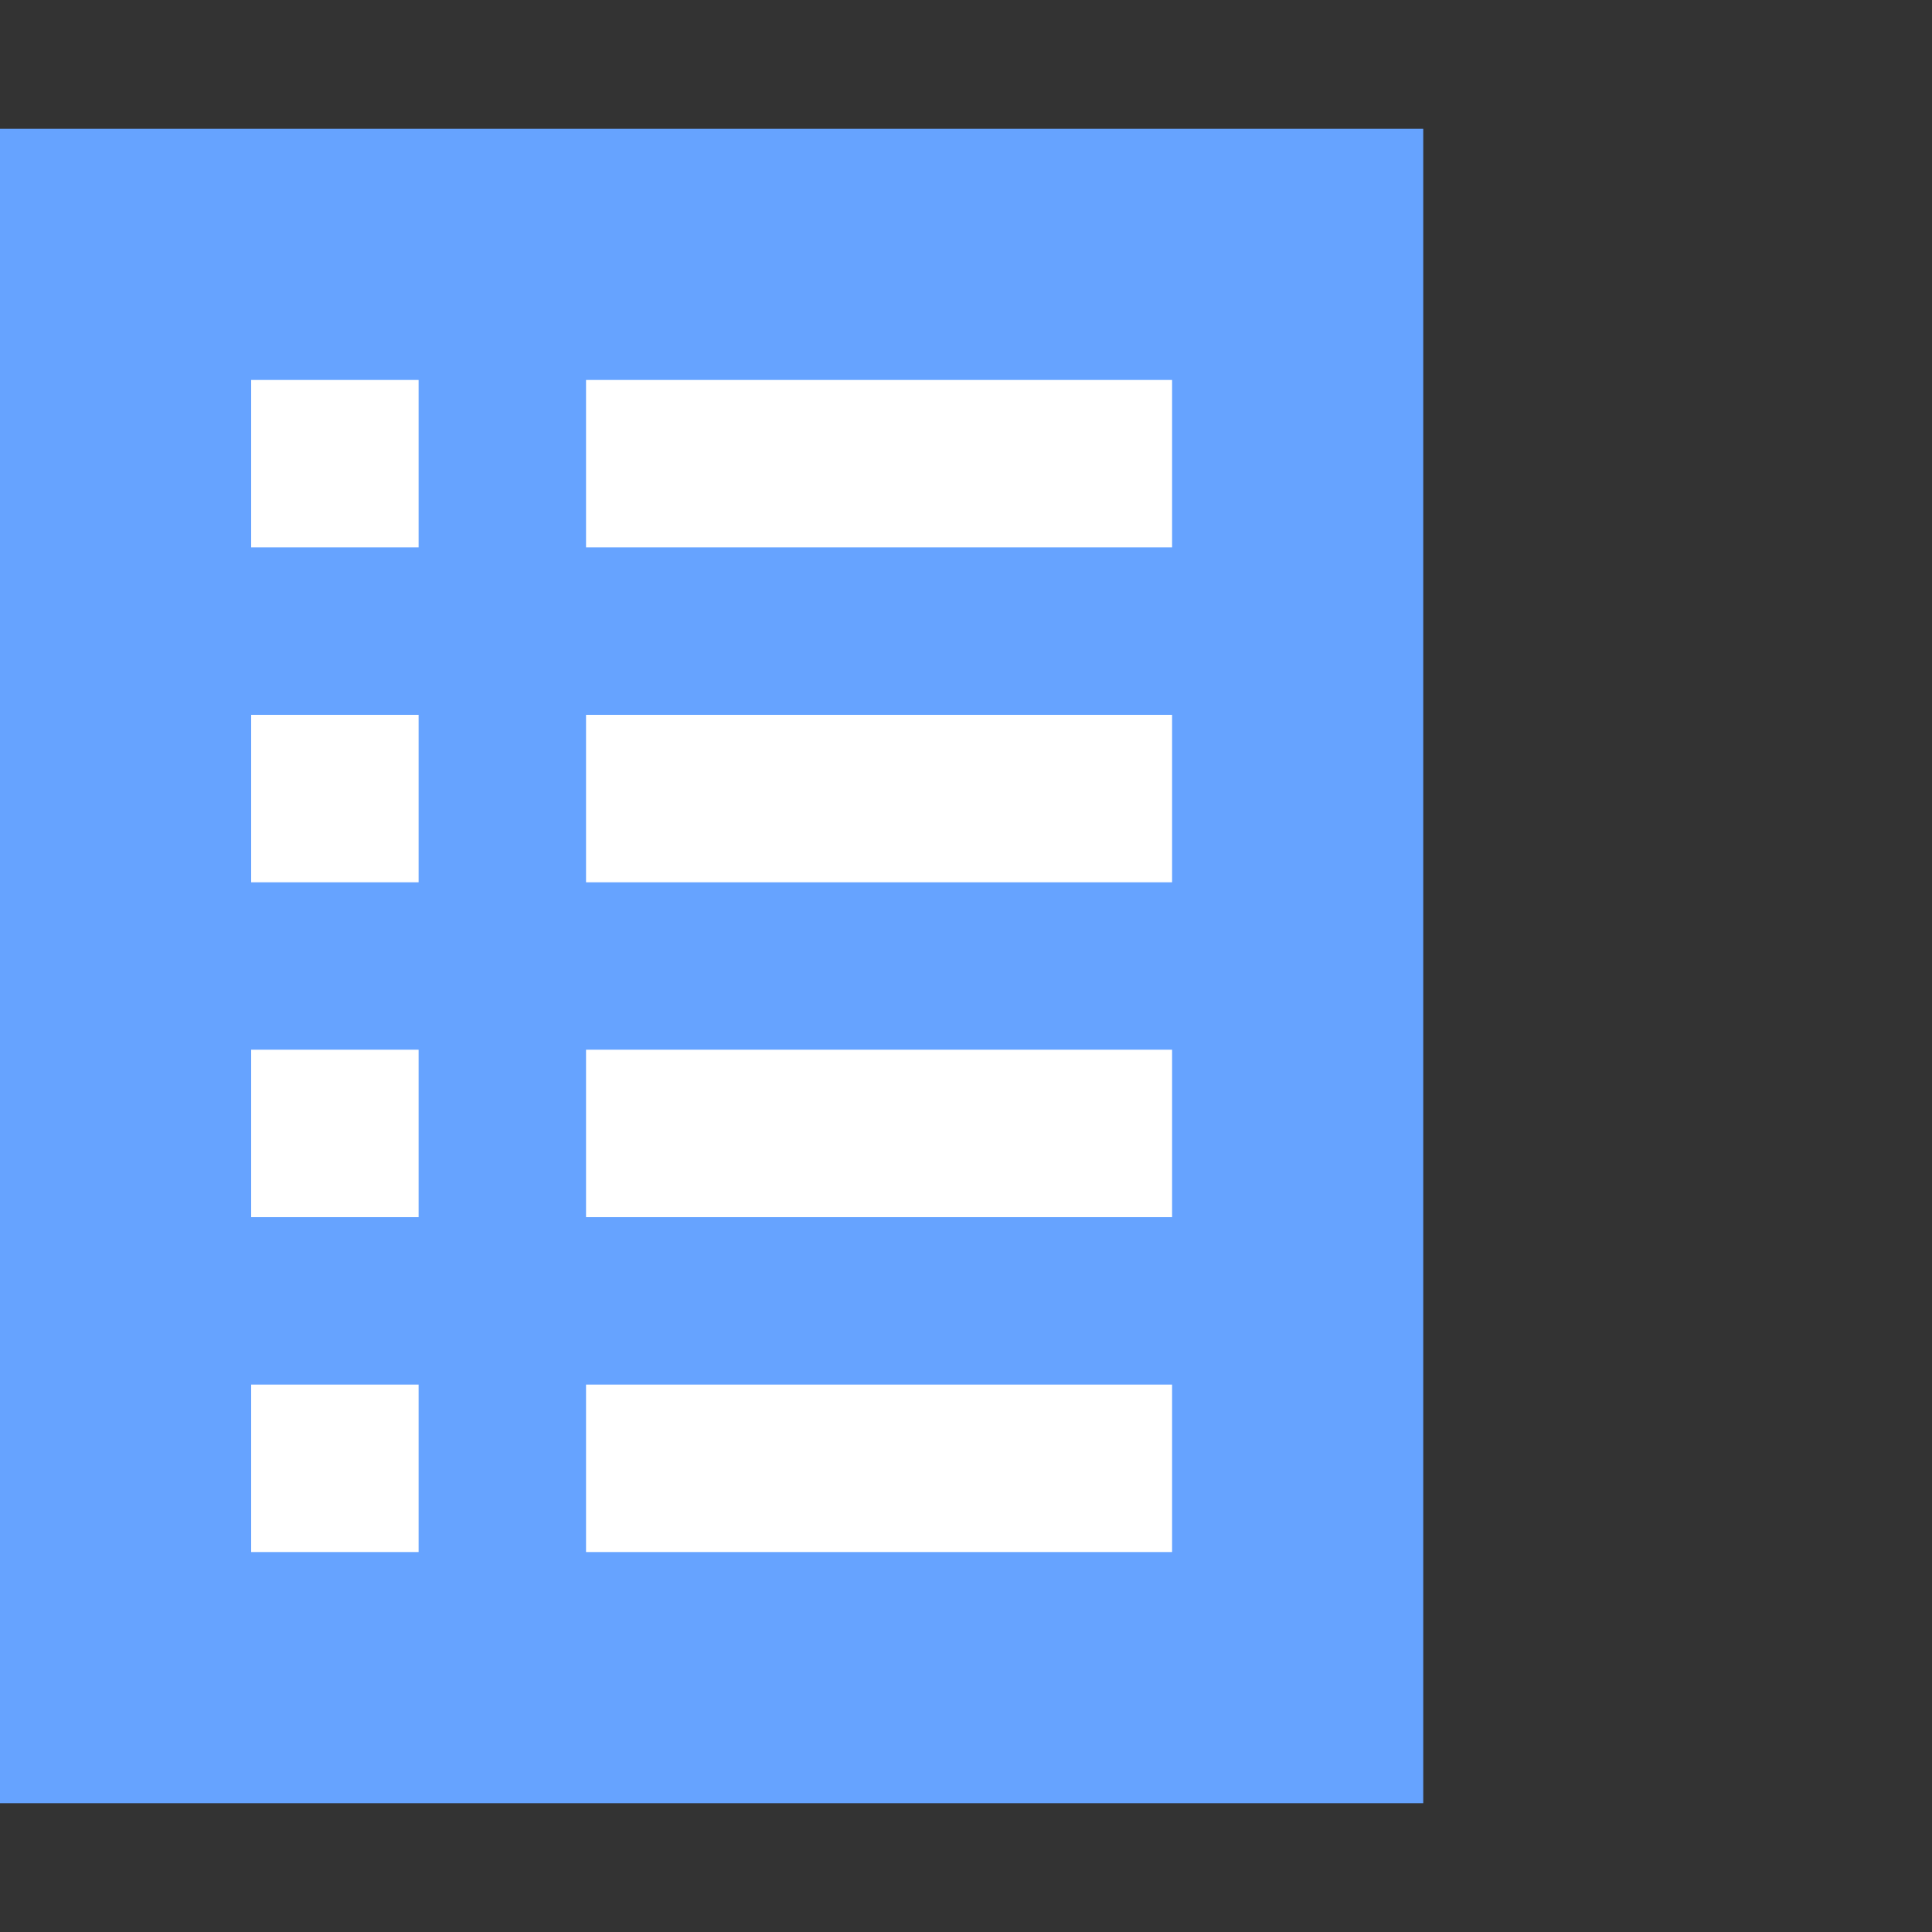
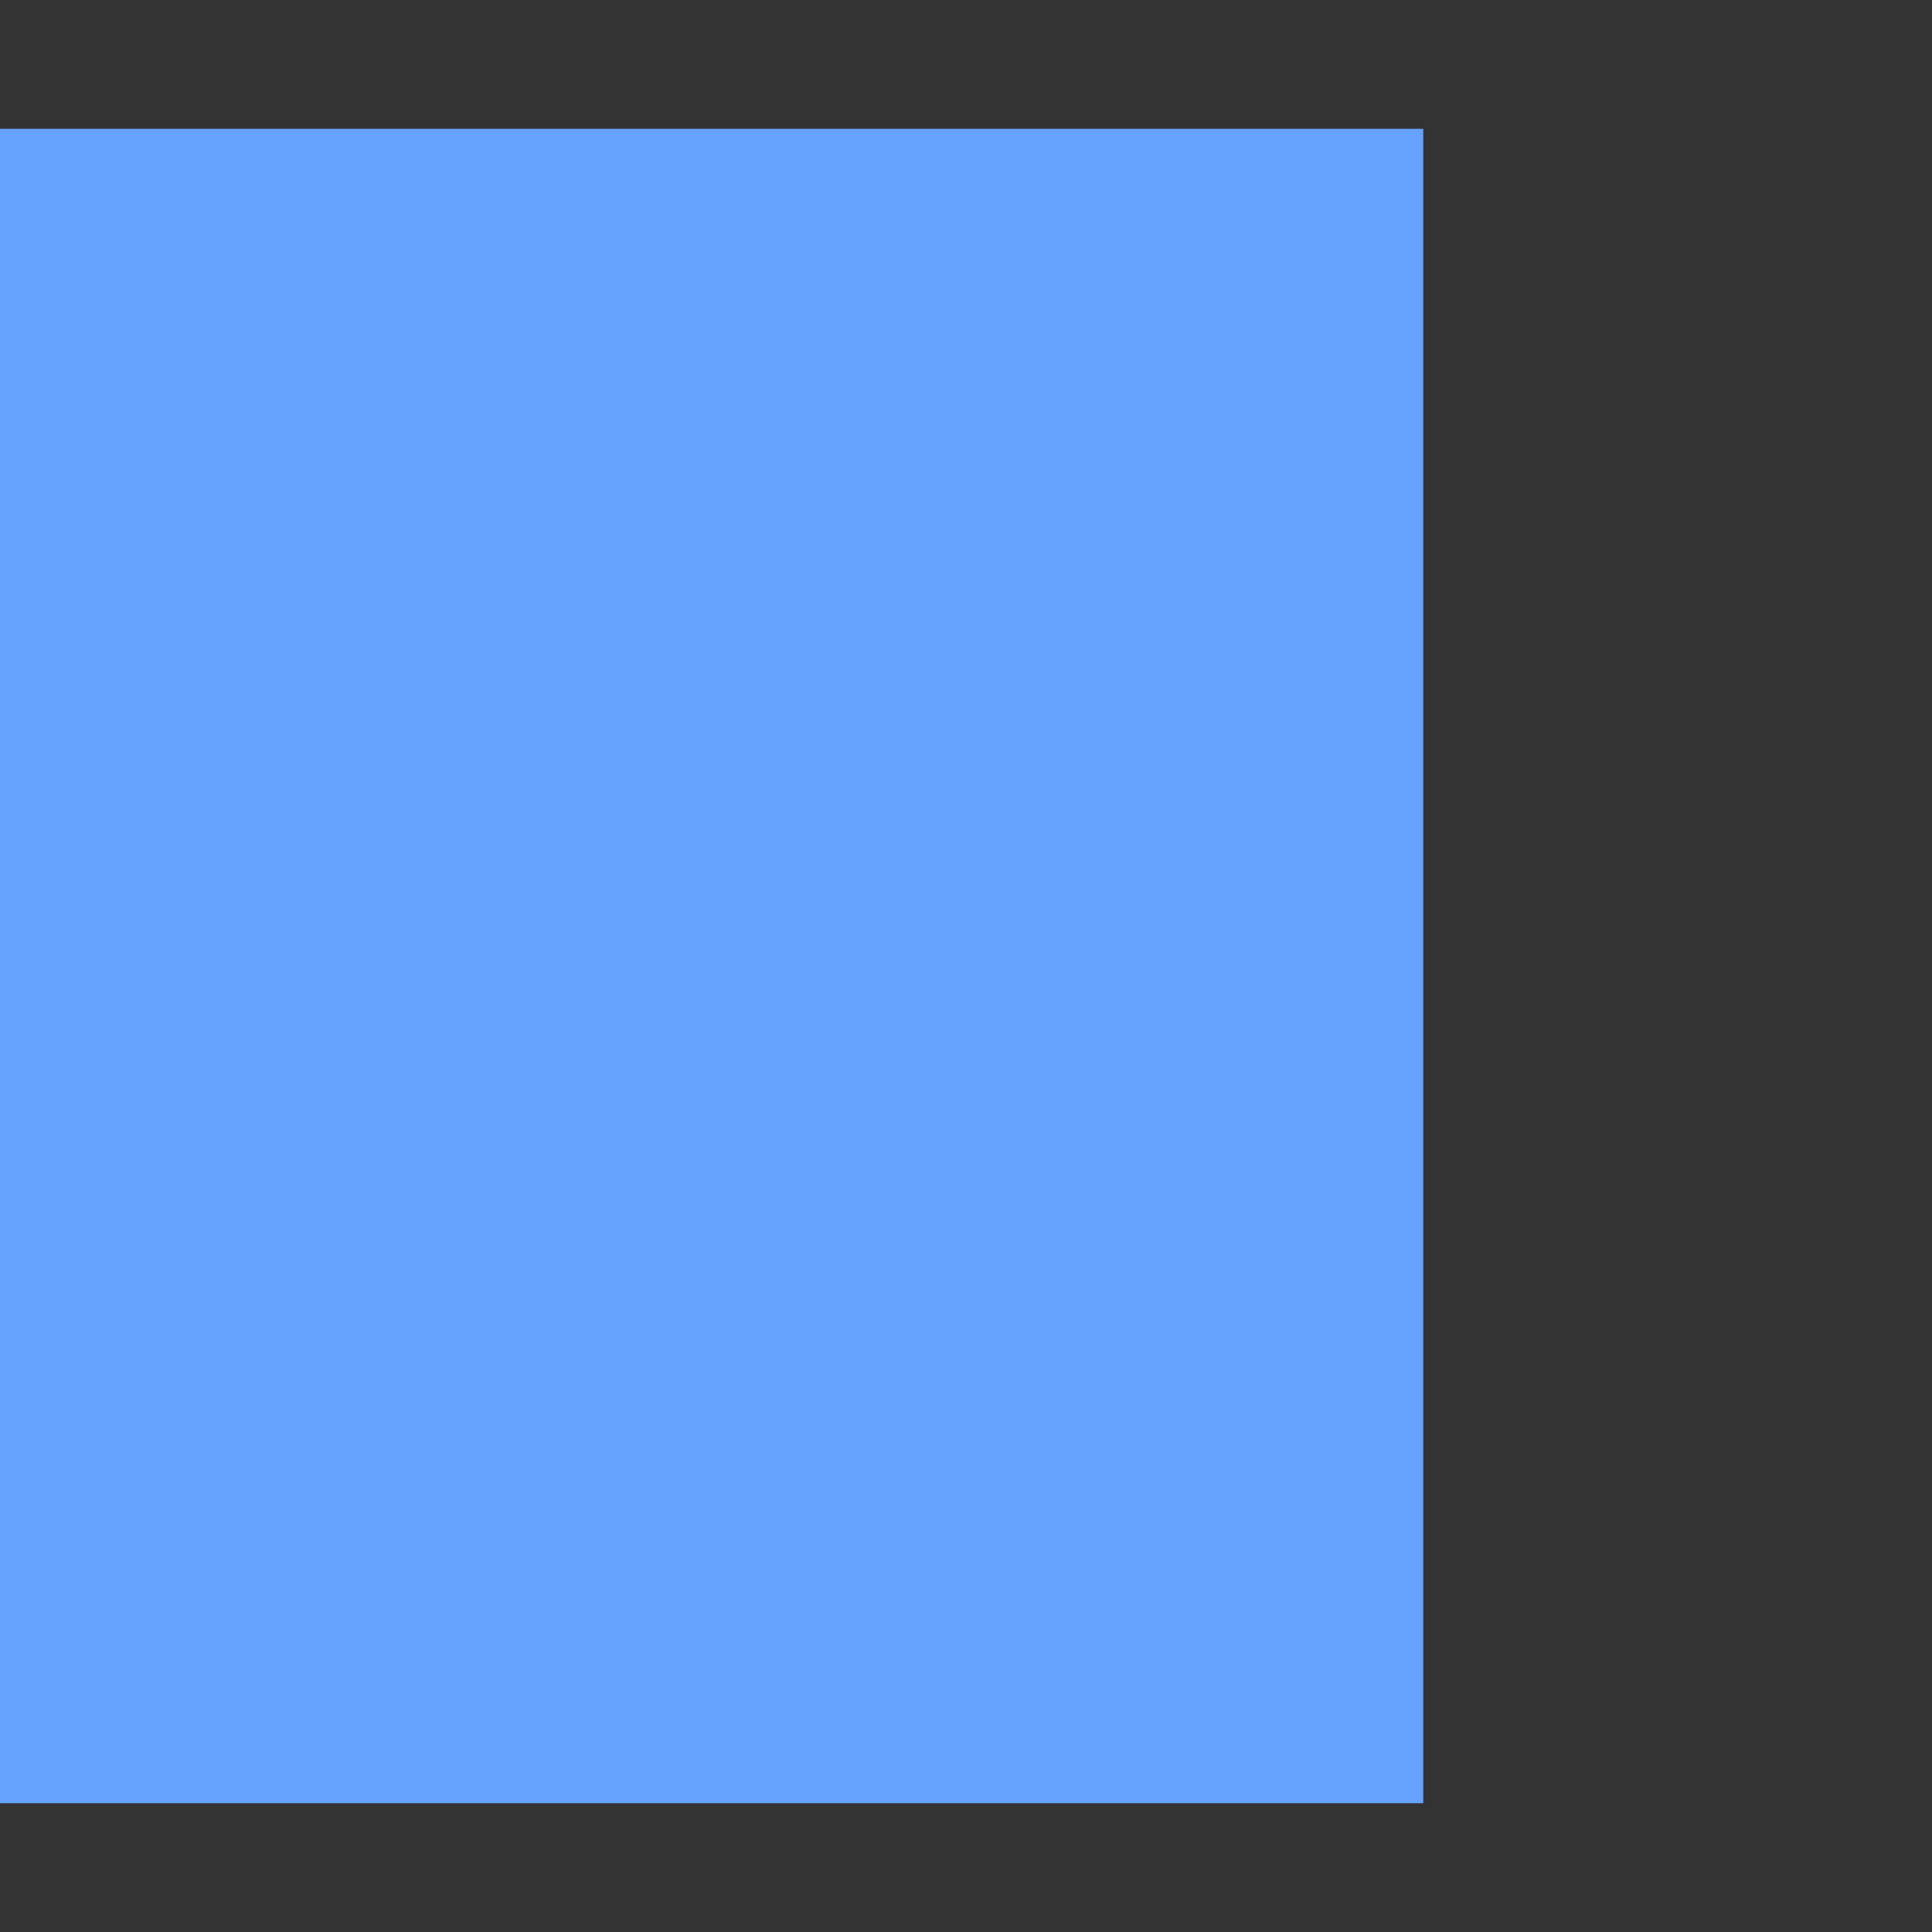
<svg xmlns="http://www.w3.org/2000/svg" width="60" height="60" viewBox="0 0 60 60" fill="none">
  <rect x="0" y="0" width="60" height="60" fill="#333333" stroke="none" />
  <path d="M0 4H44.2V56H0V4Z" fill="#66A3FF" />
-   <path d="M7.8 32.6H13V37.8H7.8V32.6ZM7.8 22.2H13V27.4H7.8V22.2ZM7.8 43H13V48.2H7.8V43ZM7.8 11.8H13V17H7.8V11.8ZM18.2 32.6H36.4V37.8H18.2V32.6ZM18.2 22.2H36.4V27.4H18.2V22.2ZM18.2 43H36.4V48.2H18.2V43ZM18.2 11.8H36.4V17H18.2V11.8Z" fill="white" />
</svg>